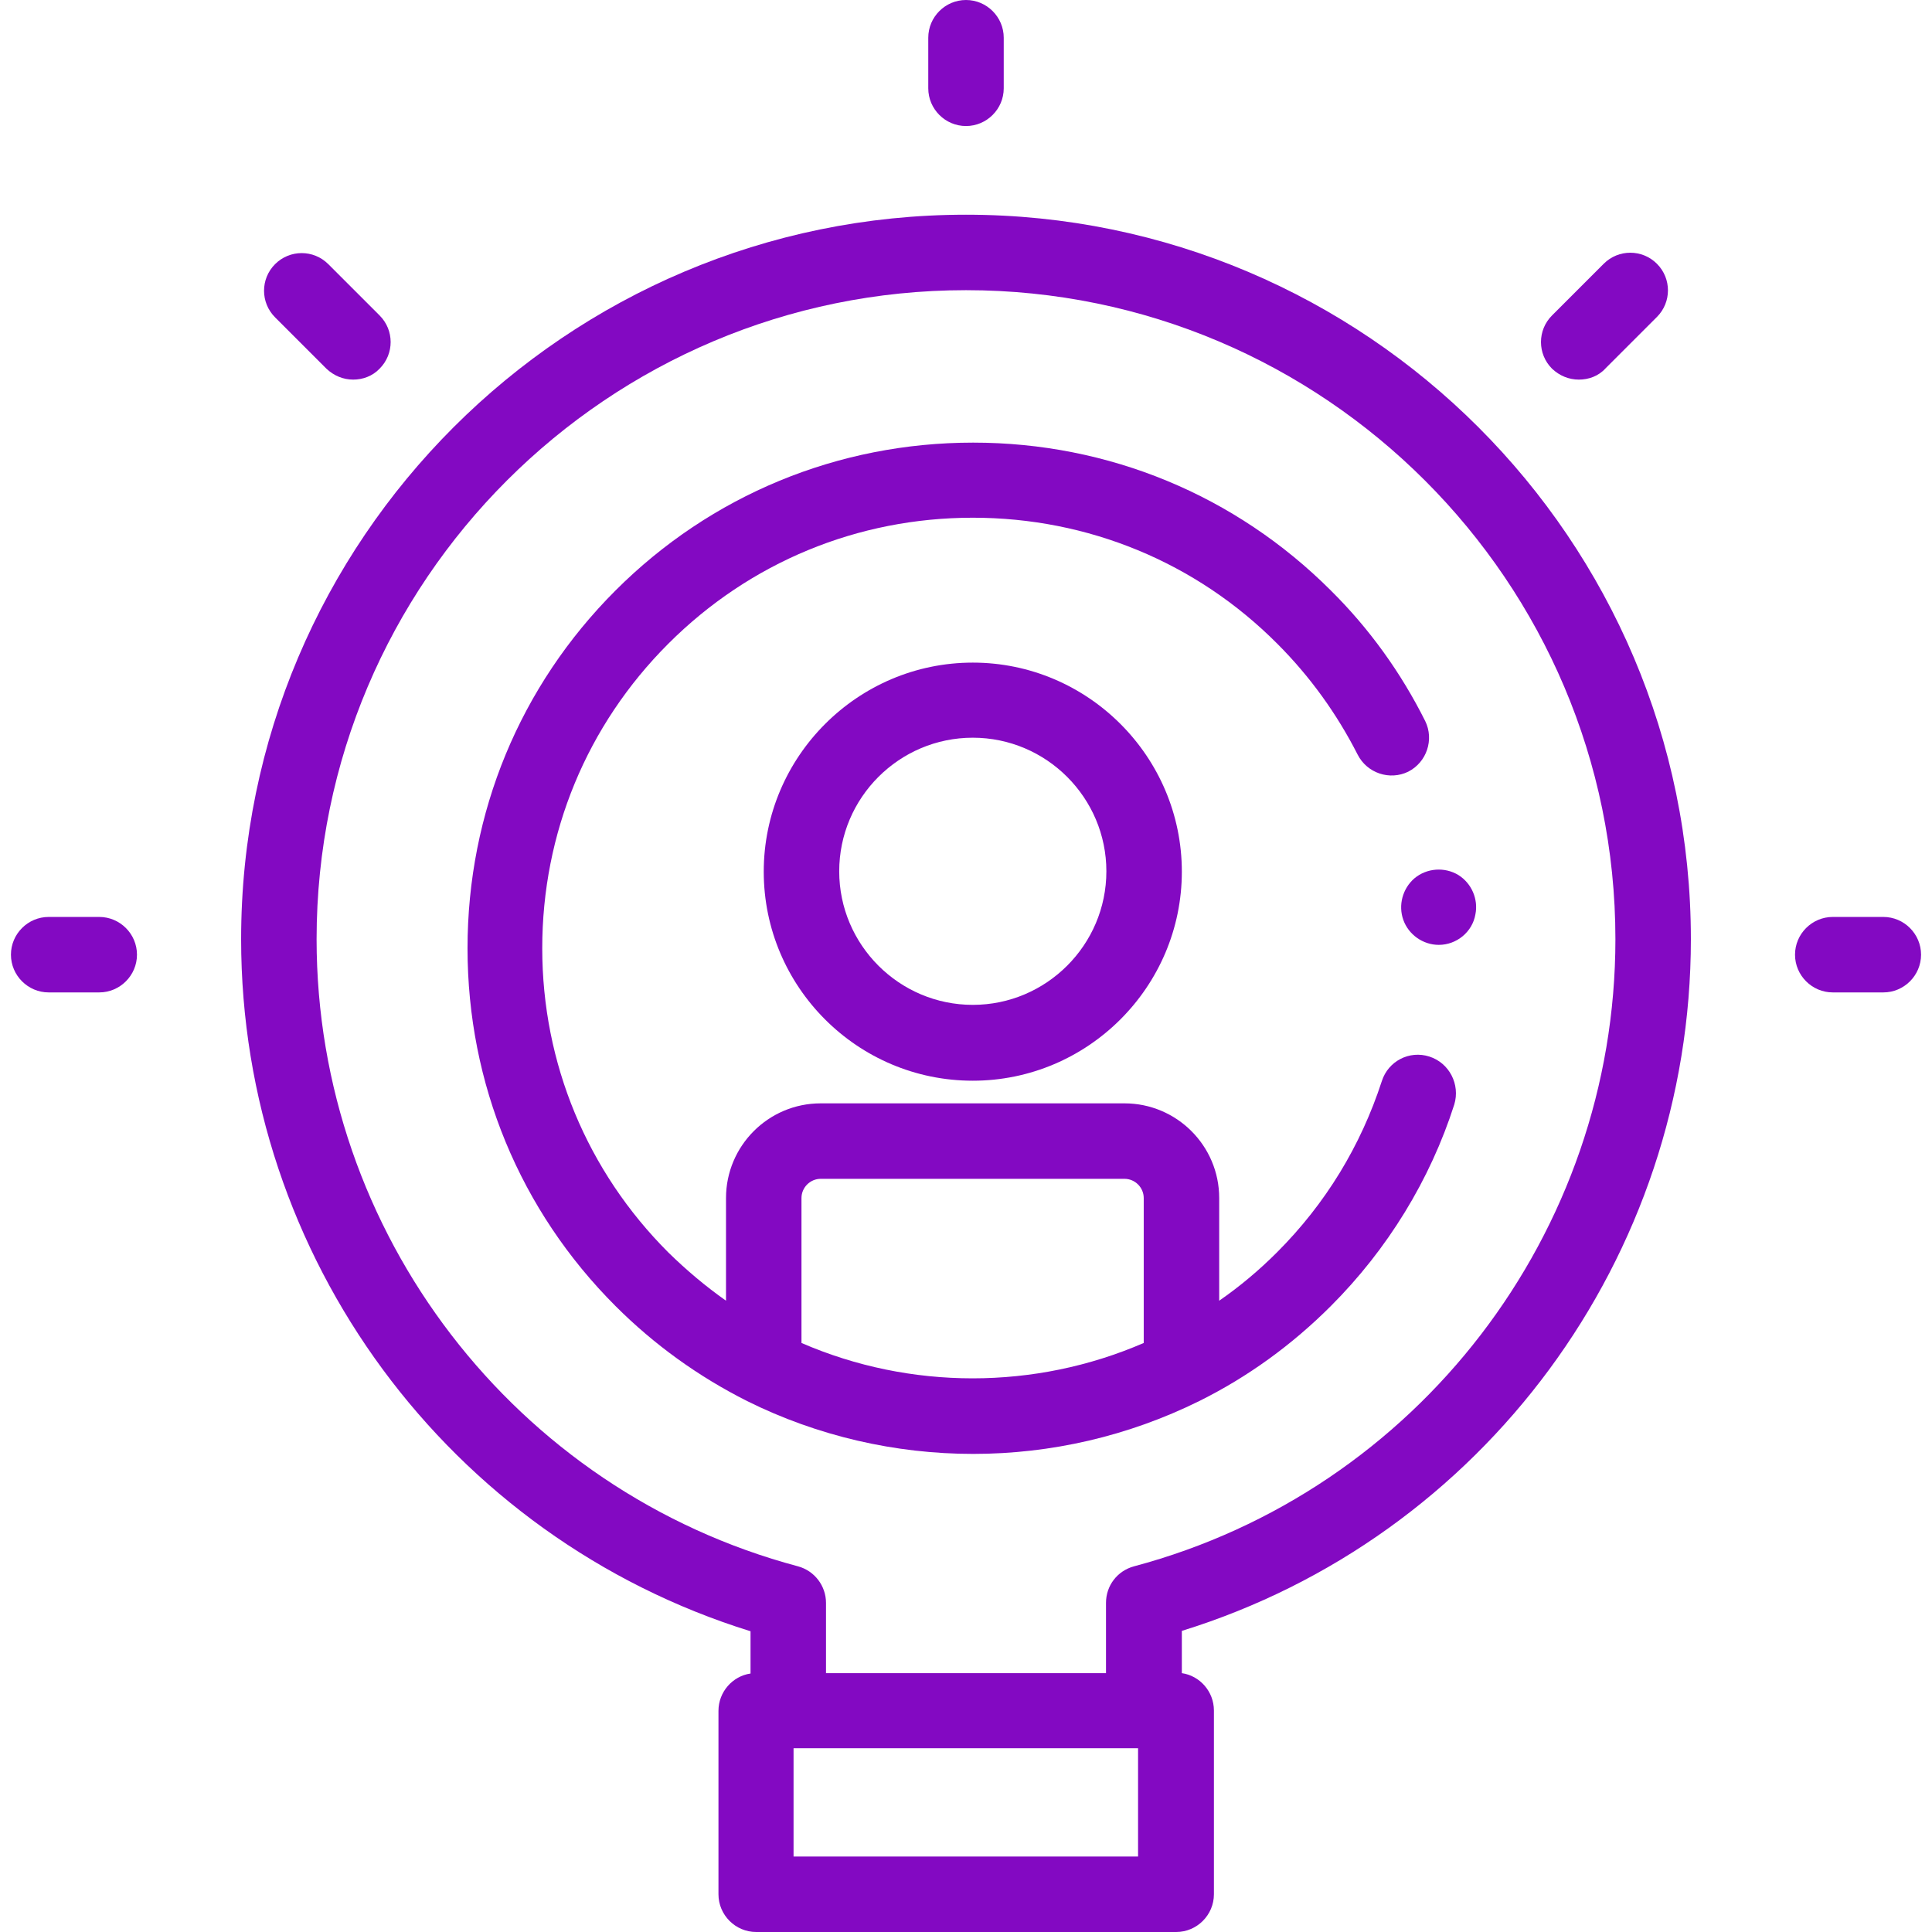
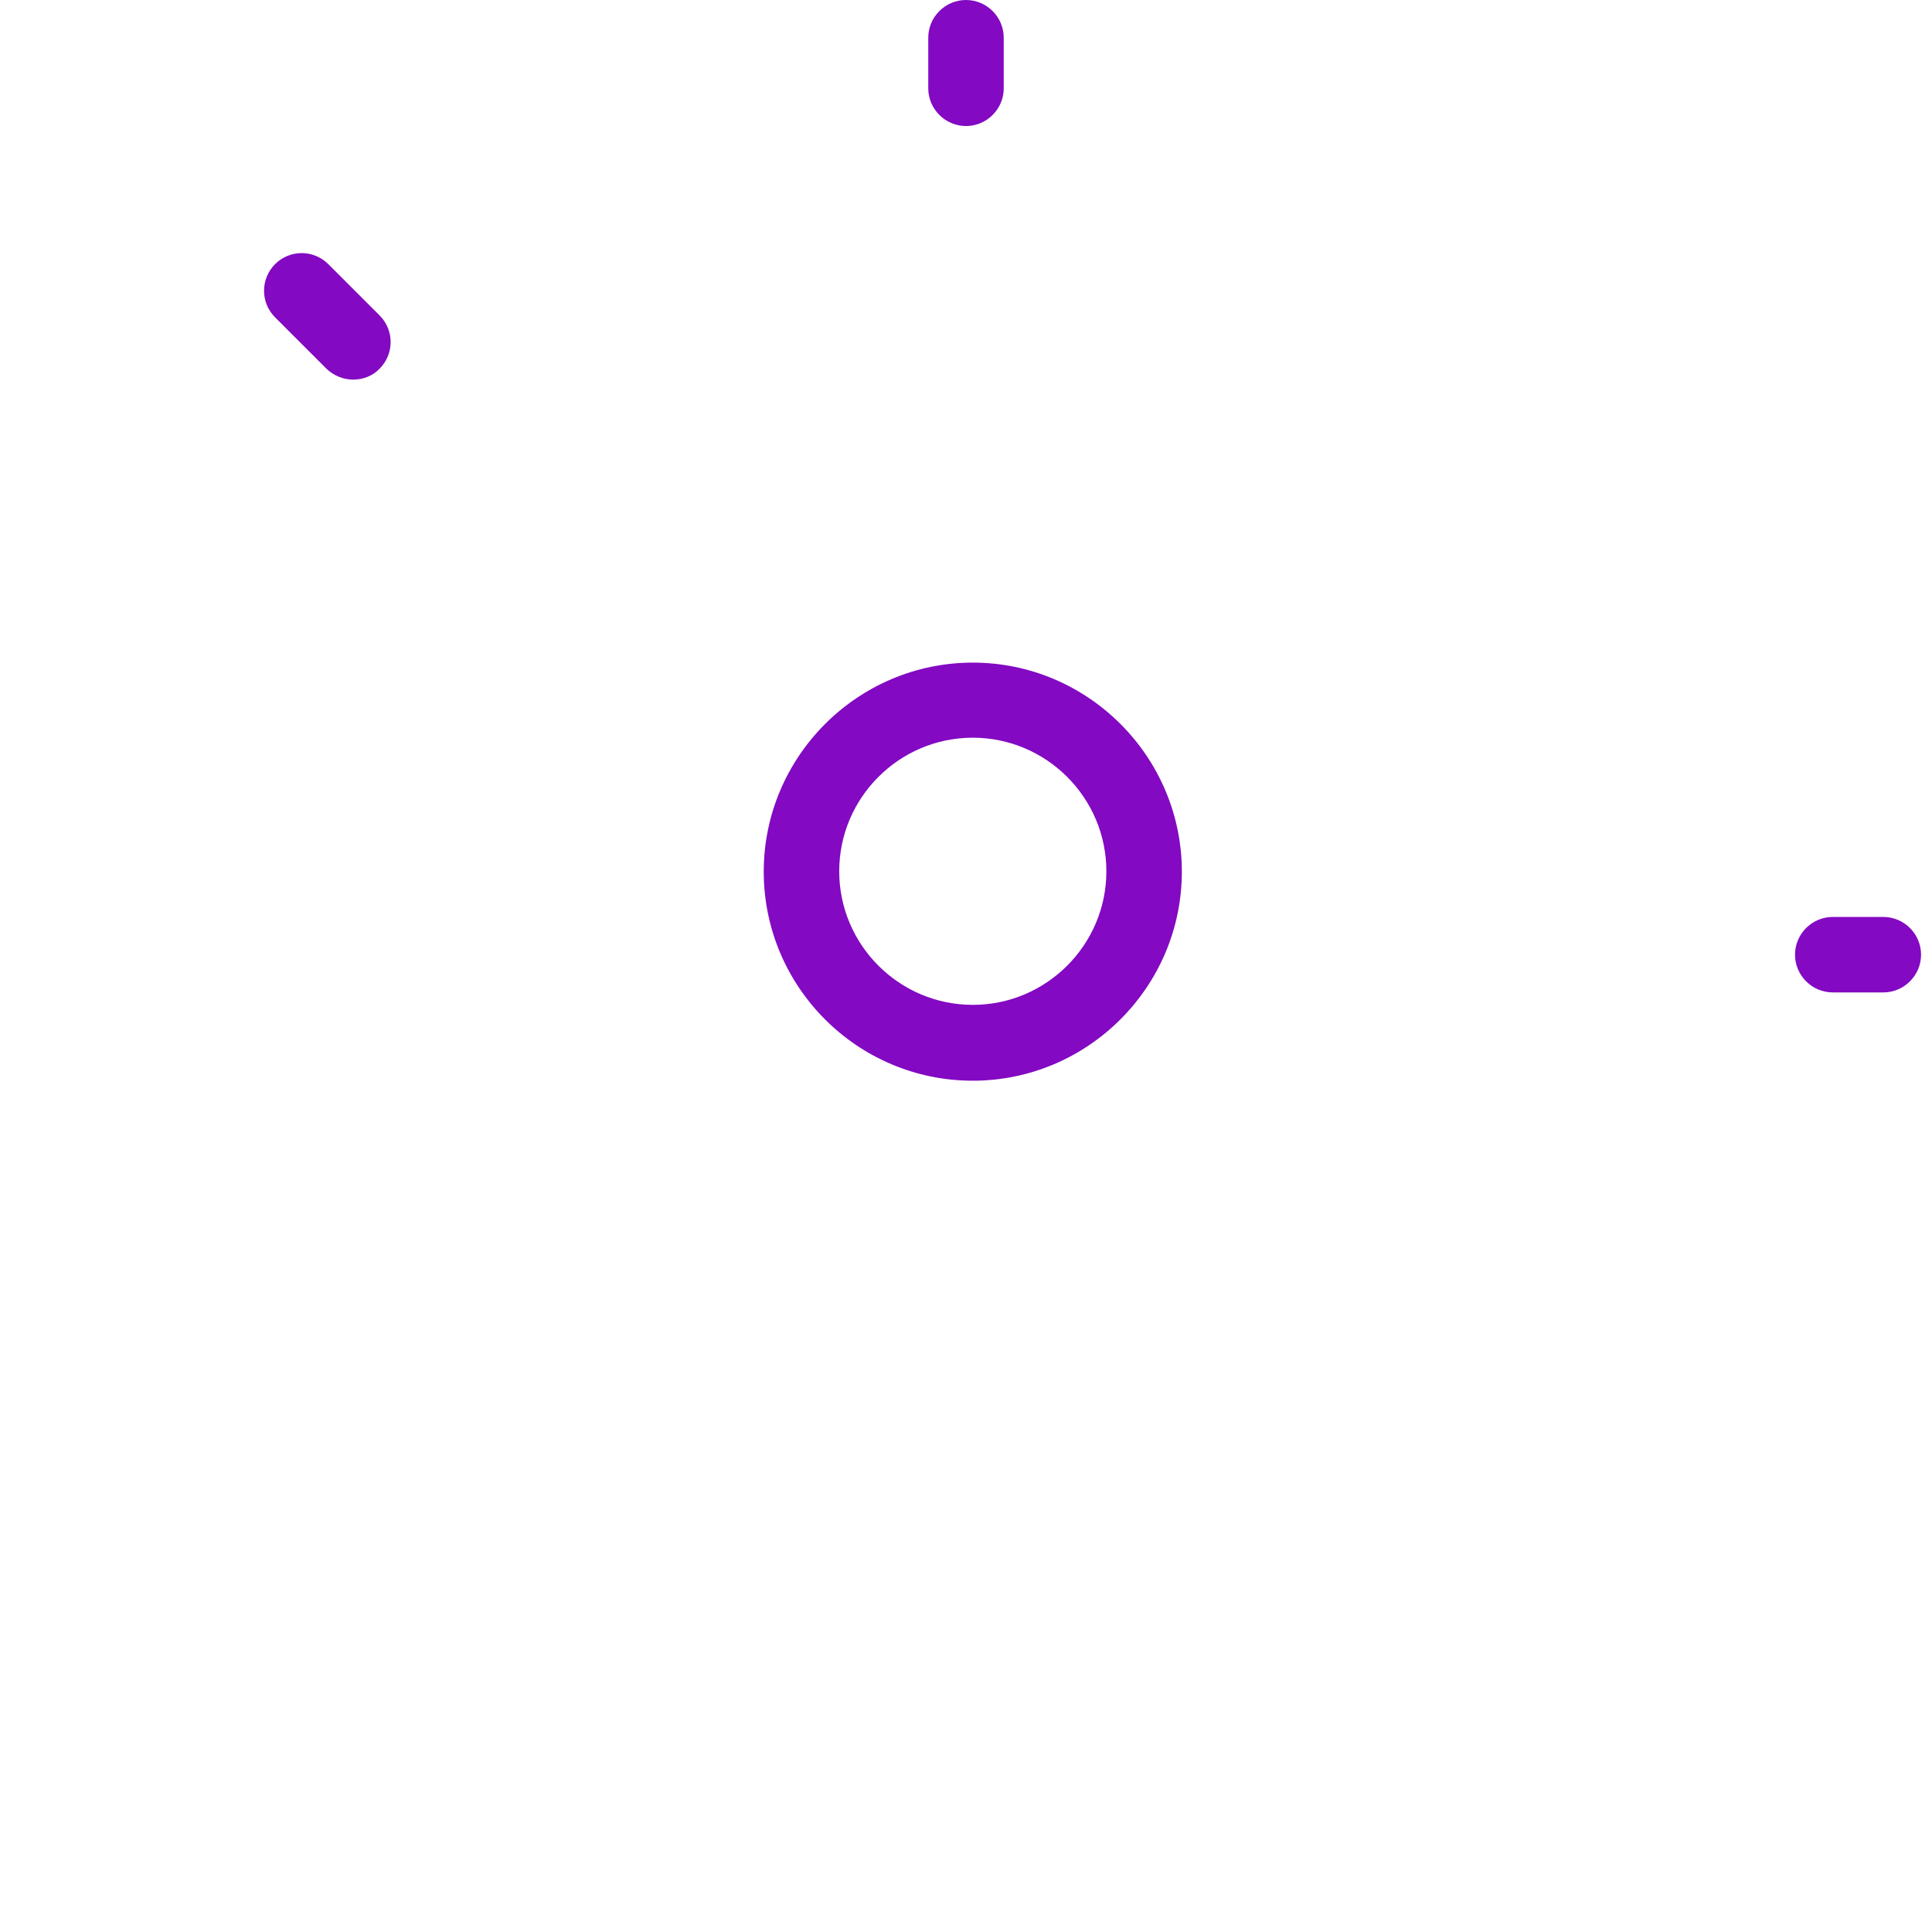
<svg xmlns="http://www.w3.org/2000/svg" id="Capa_1" version="1.1" viewBox="0 0 512 512">
  <defs>
    <style>
      .st0 {
        fill: #8309c2;
      }
    </style>
  </defs>
  <g>
    <g>
      <path class="st0" d="M256,33.4c-5.5,0-10-4.5-10-10v-13.4C246,4.5,250.5,0,256,0s10,4.5,10,10v13.4c0,5.5-4.5,10-10,10Z" />
      <path class="st0" d="M93.6,100.6c-2.6,0-5.1-1-7.1-2.9l-13.6-13.6c-3.9-3.9-3.9-10.2,0-14.1s10.2-3.9,14.1,0l13.6,13.6c3.9,3.9,3.9,10.2,0,14.1-1.9,2-4.5,2.9-7,2.9Z" />
-       <path class="st0" d="M418.4,100.6c-2.6,0-5.1-1-7.1-2.9-3.9-3.9-3.9-10.2,0-14.1l13.7-13.7c3.9-3.9,10.2-3.9,14.1,0s3.9,10.2,0,14.1l-13.6,13.6c-1.9,2.1-4.5,3-7.1,3Z" />
      <g>
        <path class="st0" d="M499.1,263h-13.4c-5.5,0-10-4.5-10-10s4.5-10,10-10h13.4c5.5,0,10,4.5,10,10s-4.5,10-10,10Z" />
-         <path class="st0" d="M26.3,263h-13.4c-5.5,0-10-4.5-10-10s4.5-10,10-10h13.4c5.5,0,10,4.5,10,10s-4.5,10-10,10Z" />
      </g>
    </g>
-     <path class="st0" d="M448.1,248.9c0-105.9-86.2-192-192.1-192S63.9,143,63.9,248.9c0,84.3,55.1,158.6,135,183.4v11.2c-4.8.7-8.5,4.9-8.5,9.9v48.6c0,5.5,4.5,10,10,10h111.3c5.5,0,10-4.5,10-10v-48.7c0-5-3.7-9.2-8.5-9.9v-11.2c79.8-24.7,134.9-99,134.9-183.3h0ZM83.9,248.9c0-94.9,77.2-172,172.1-172s172.1,77.2,172.1,172c0,77.8-52.5,146.2-127.6,166.2-4.4,1.2-7.4,5.1-7.4,9.7v18.6h-74.2v-18.6c0-4.5-3-8.5-7.4-9.7-75.1-20-127.6-88.4-127.6-166.2h0ZM301.6,492h-91.3v-28.7h91.3v28.7Z" />
  </g>
  <g>
-     <path class="st0" d="M381.3,250.4c-4.2,0-8-2.7-9.4-6.6-1.4-3.9-.2-8.3,2.9-11,3.3-2.8,8.1-3.1,11.7-.9,3.5,2.2,5.3,6.4,4.5,10.4-.8,4.7-5,8.1-9.7,8.1h0Z" />
    <g>
      <path class="st0" d="M257.8,286.4c-30.6,0-55.4-24.9-55.4-55.4s24.9-55.4,55.4-55.4,55.4,24.9,55.4,55.4c0,30.5-24.9,55.4-55.4,55.4ZM257.8,195.5c-19.5,0-35.4,15.9-35.4,35.4s15.9,35.4,35.4,35.4,35.4-15.9,35.4-35.4-15.9-35.4-35.4-35.4h0Z" />
-       <path class="st0" d="M378.8,280c-5.3-1.7-10.9,1.2-12.6,6.5-5.6,17.2-14.9,32.5-27.8,45.4-4.7,4.7-9.8,9-15.3,12.8v-27.2c0-13.9-11.3-25.1-25.1-25.1h-80.5c-13.9,0-25.1,11.3-25.1,25.1v27.2c-5.4-3.8-10.5-8.1-15.3-12.8-21.5-21.5-33.4-50.1-33.4-80.6s11.8-59.1,33.4-80.7,50.2-33.4,80.7-33.4,59.2,11.8,80.7,33.4c8.7,8.7,15.8,18.6,21.3,29.4,2.5,4.9,8.5,6.9,13.4,4.5,4.9-2.5,6.9-8.5,4.5-13.4-6.4-12.8-14.8-24.5-25-34.6-25.3-25.3-59-39.2-94.8-39.2s-69.5,13.9-94.8,39.2-39.2,58.9-39.2,94.8,13.9,69.5,39.2,94.8c10.3,10.3,22,18.7,34.9,25.2h0c18.7,9.3,39.3,14,59.9,14s41.1-4.7,59.9-14h0c12.9-6.4,24.6-14.9,34.9-25.2,15-15,26.3-33.4,32.7-53.4,1.6-5.3-1.3-11-6.6-12.7h0ZM212.4,355.9v-38.4c0-2.8,2.3-5.1,5.1-5.1h80.5c2.8,0,5.1,2.3,5.1,5.1v38.4c-28.8,12.5-61.9,12.5-90.7,0h0Z" />
    </g>
  </g>
</svg>